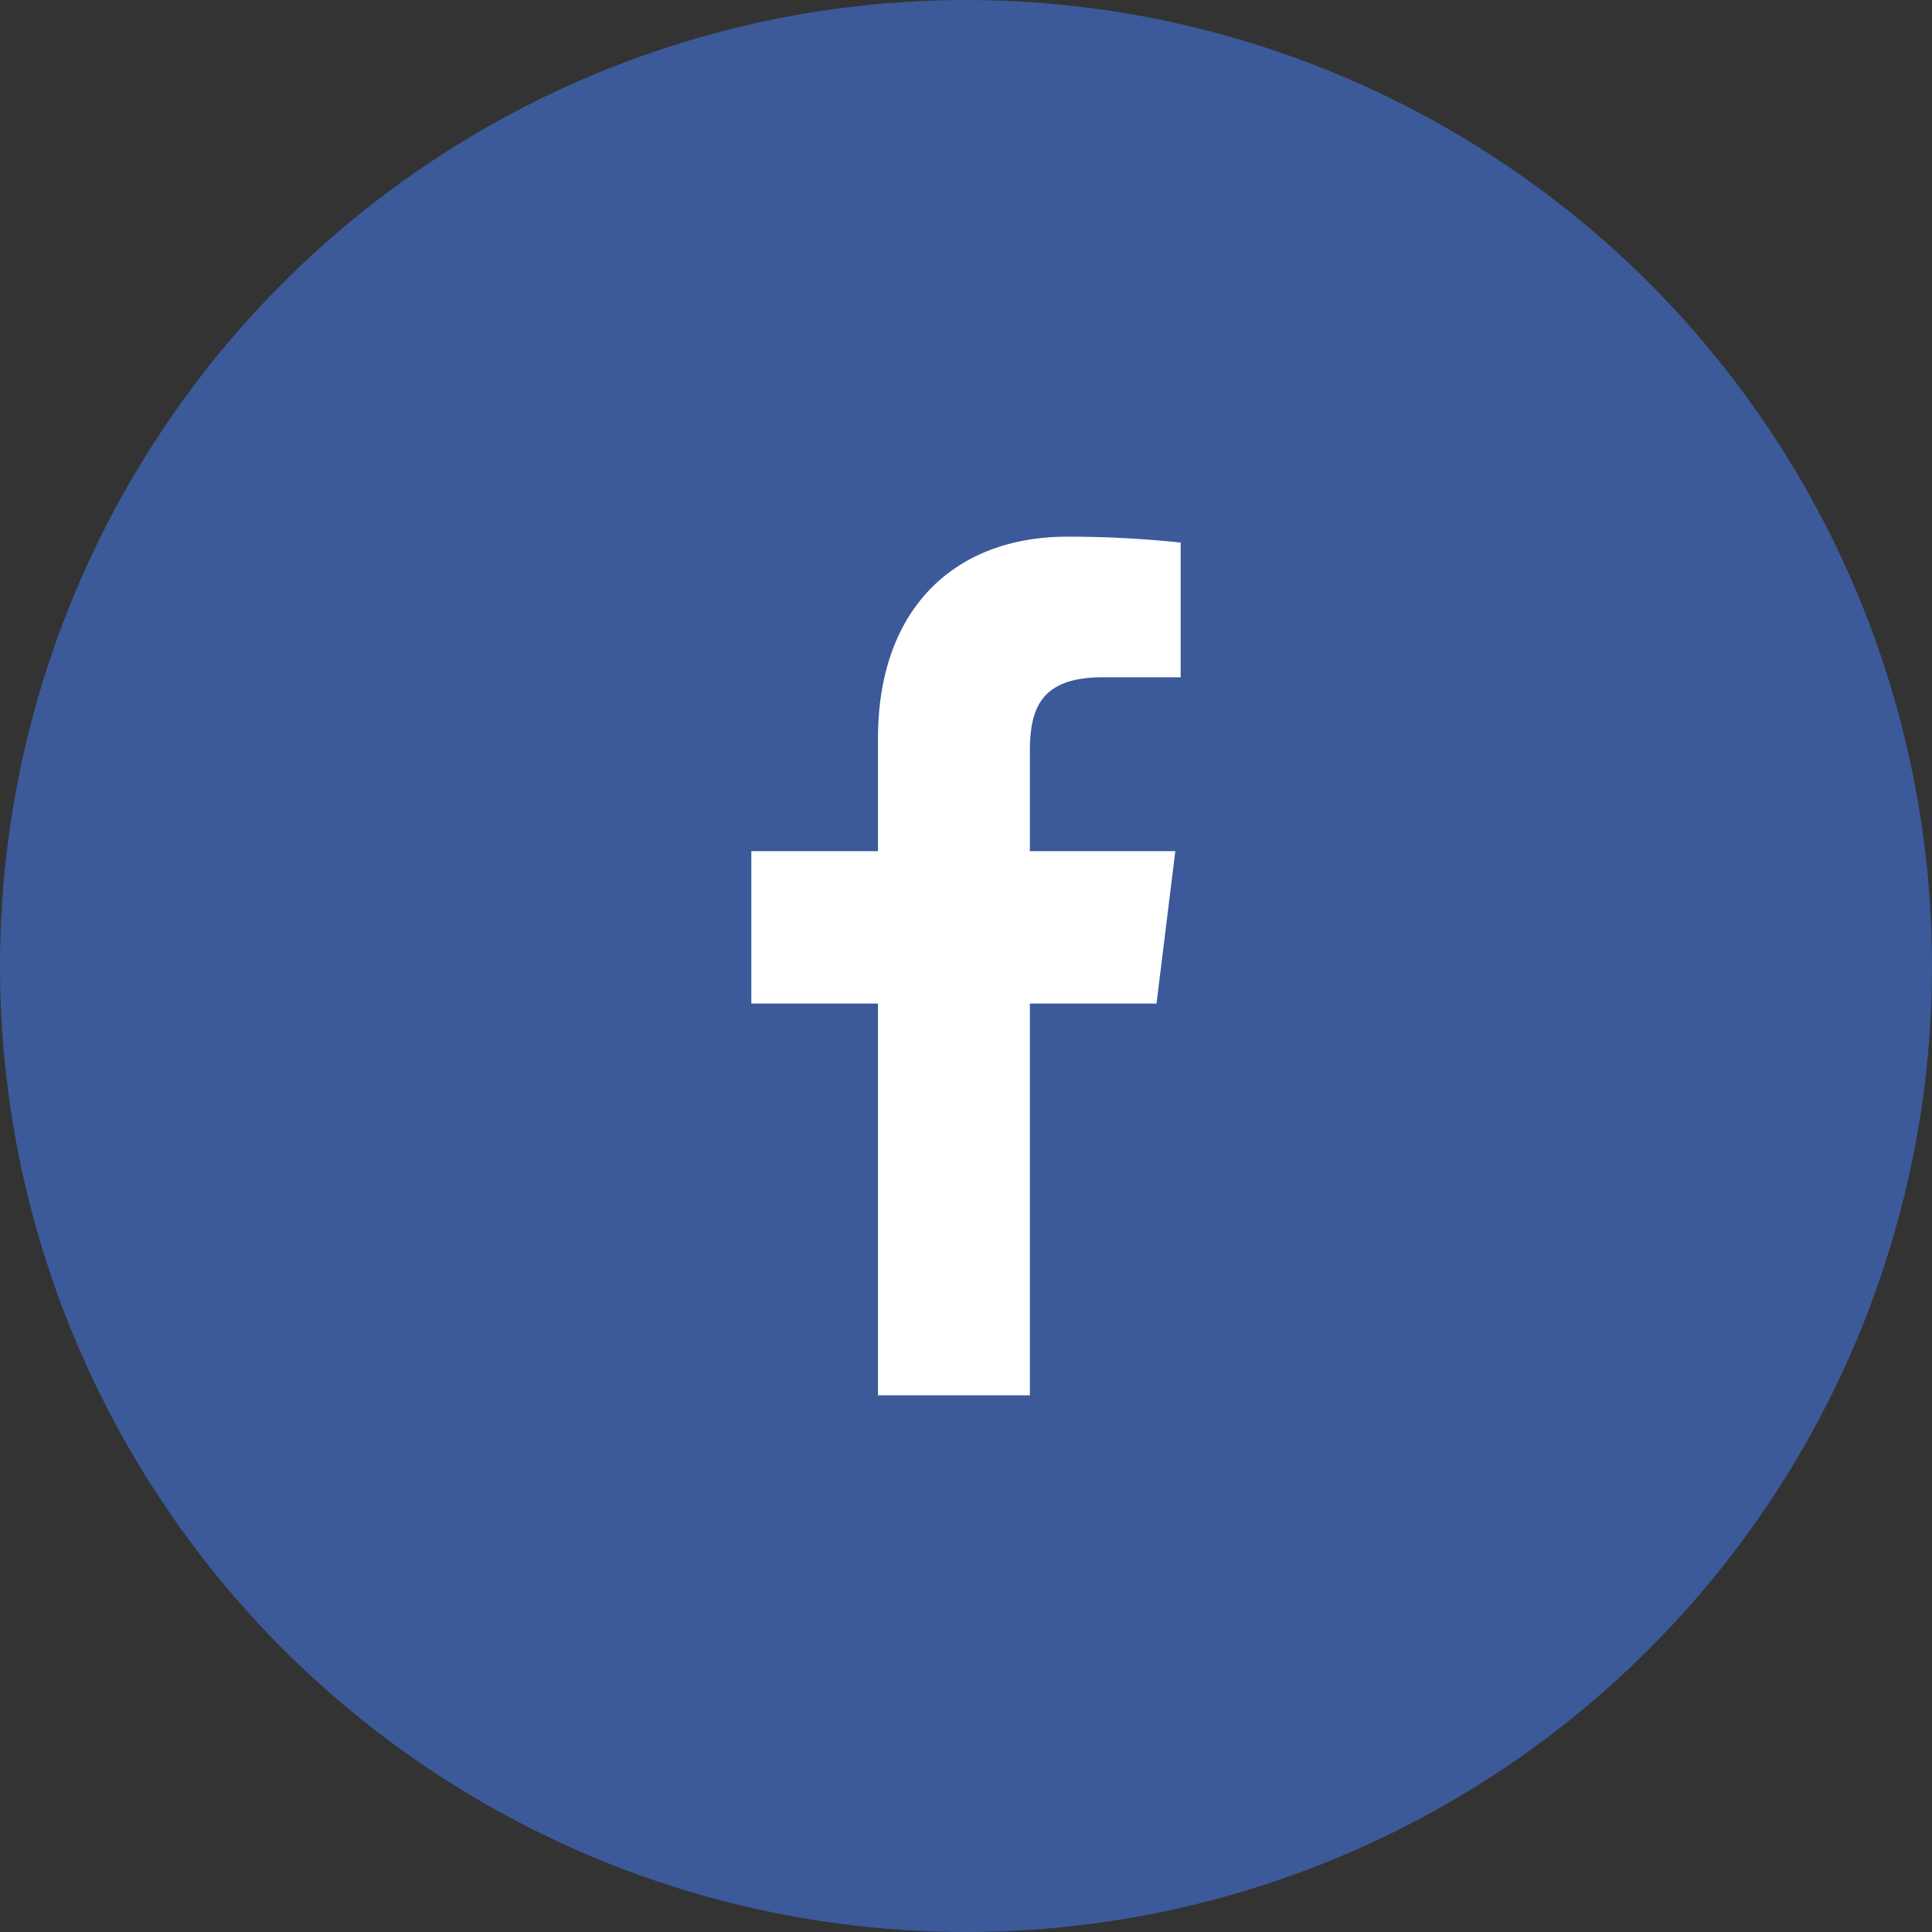
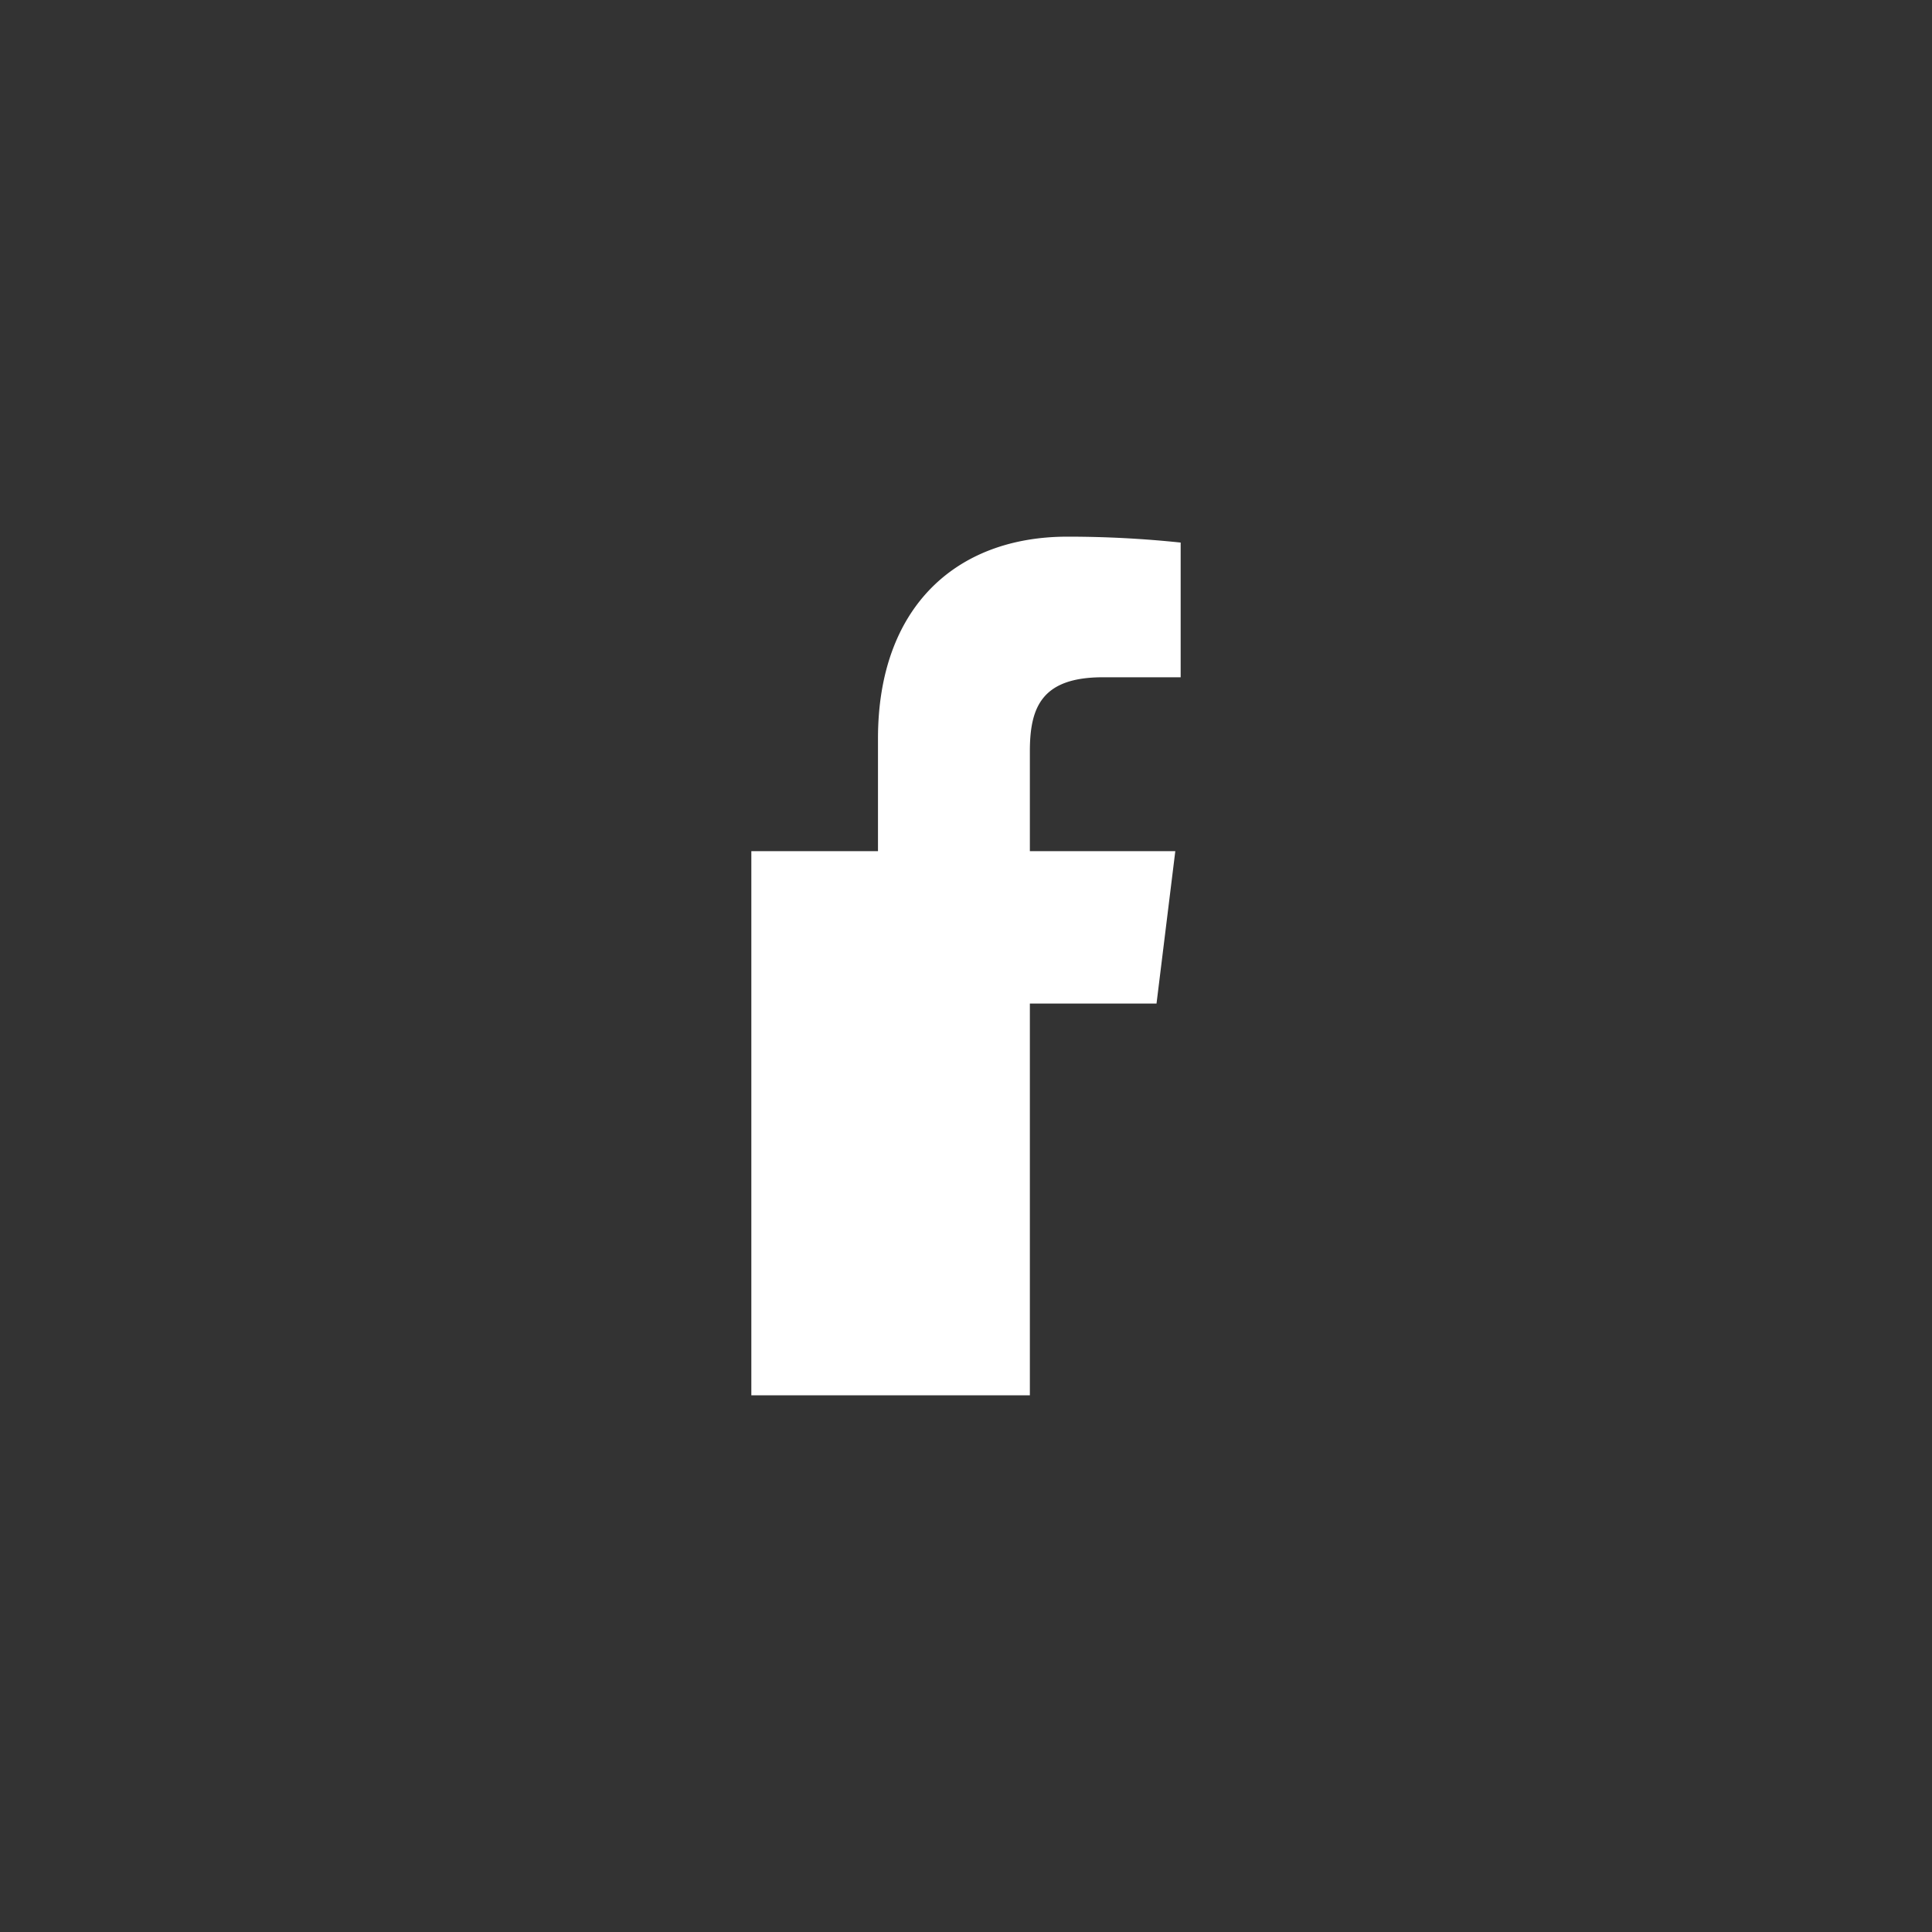
<svg xmlns="http://www.w3.org/2000/svg" viewBox="0 0 36 36">
  <rect x="0" y="0" width="36" height="36" fill="#333333" stroke="none" />
  <defs>
    <style>.cls-1{fill:#3c5a99;}.cls-2{fill:#fff;}</style>
  </defs>
  <g id="レイヤー_2" data-name="レイヤー 2">
    <g id="レイヤー_1-2" data-name="レイヤー 1">
-       <circle class="cls-1" cx="18" cy="18" r="18" />
-       <path class="cls-2" d="M19.19,26V18.7h2.36l.35-2.84H19.19V14c0-.82.22-1.38,1.36-1.38H22V10.11A20.06,20.06,0,0,0,19.89,10c-2.09,0-3.53,1.33-3.53,3.76v2.1H14V18.7h2.36V26Z" />
+       <path class="cls-2" d="M19.19,26V18.7h2.36l.35-2.84H19.19V14c0-.82.22-1.38,1.36-1.38H22V10.11A20.06,20.06,0,0,0,19.89,10c-2.09,0-3.53,1.33-3.53,3.76v2.1H14V18.7V26Z" />
    </g>
  </g>
</svg>